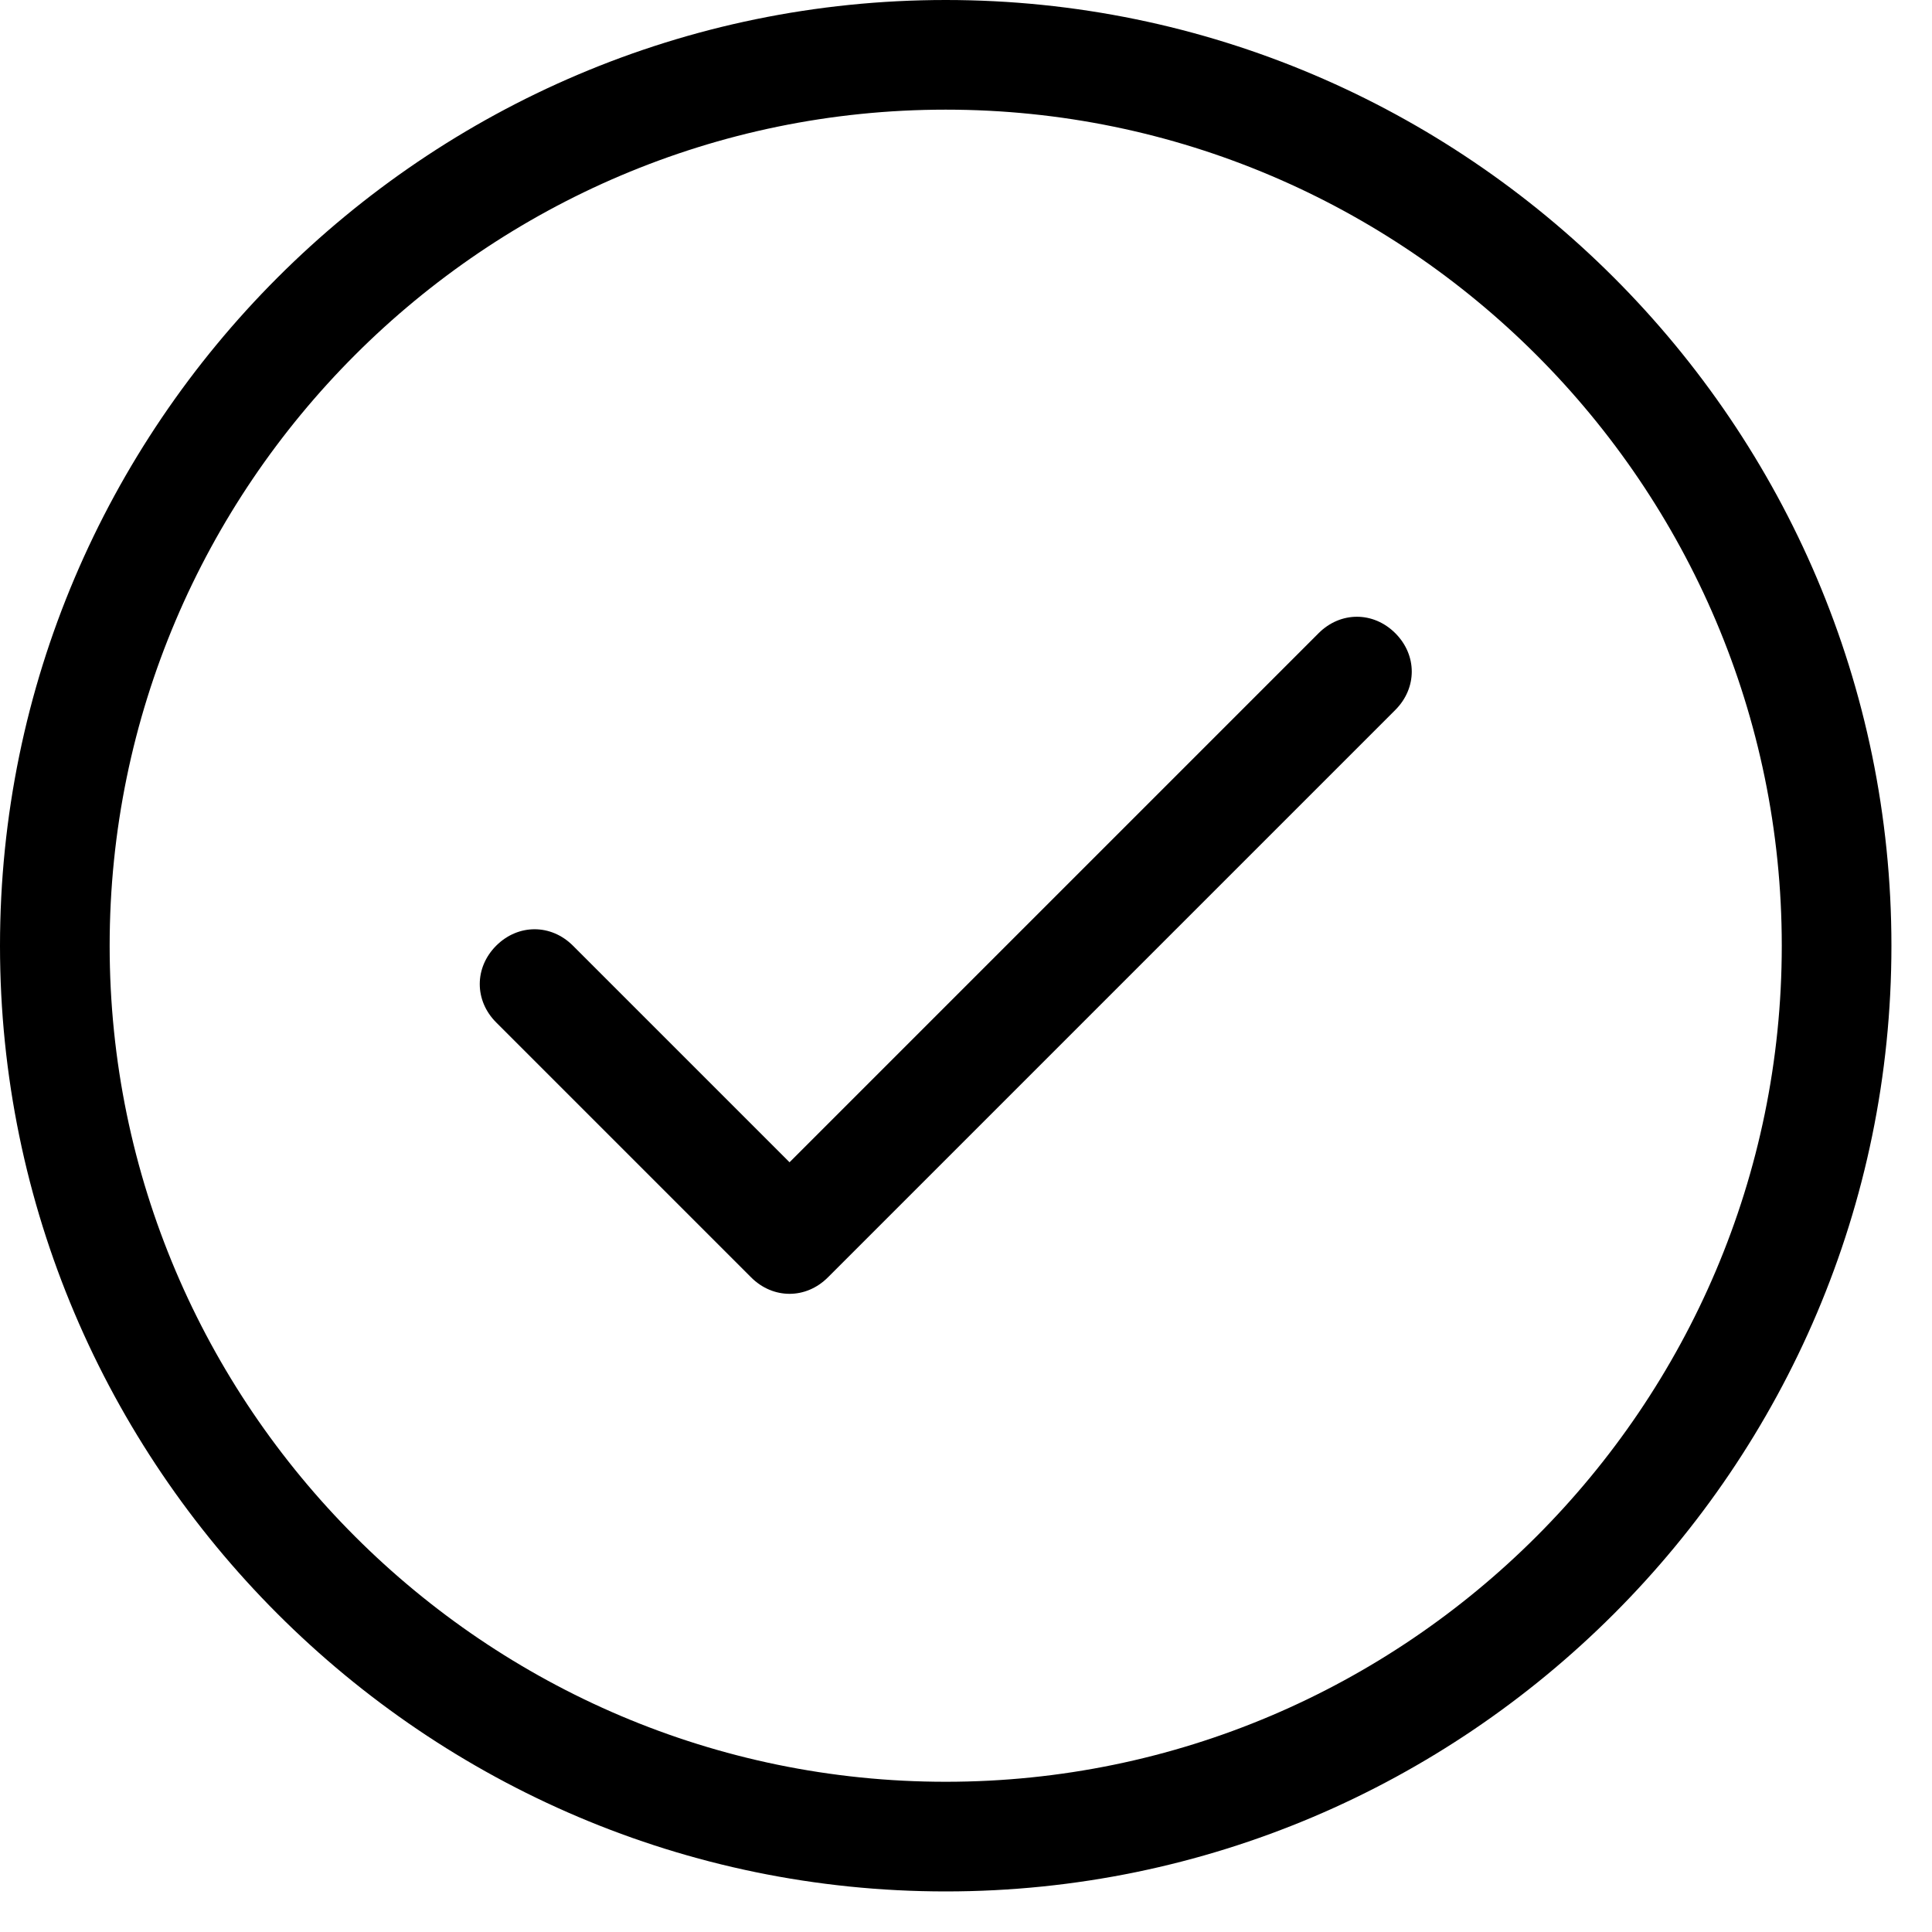
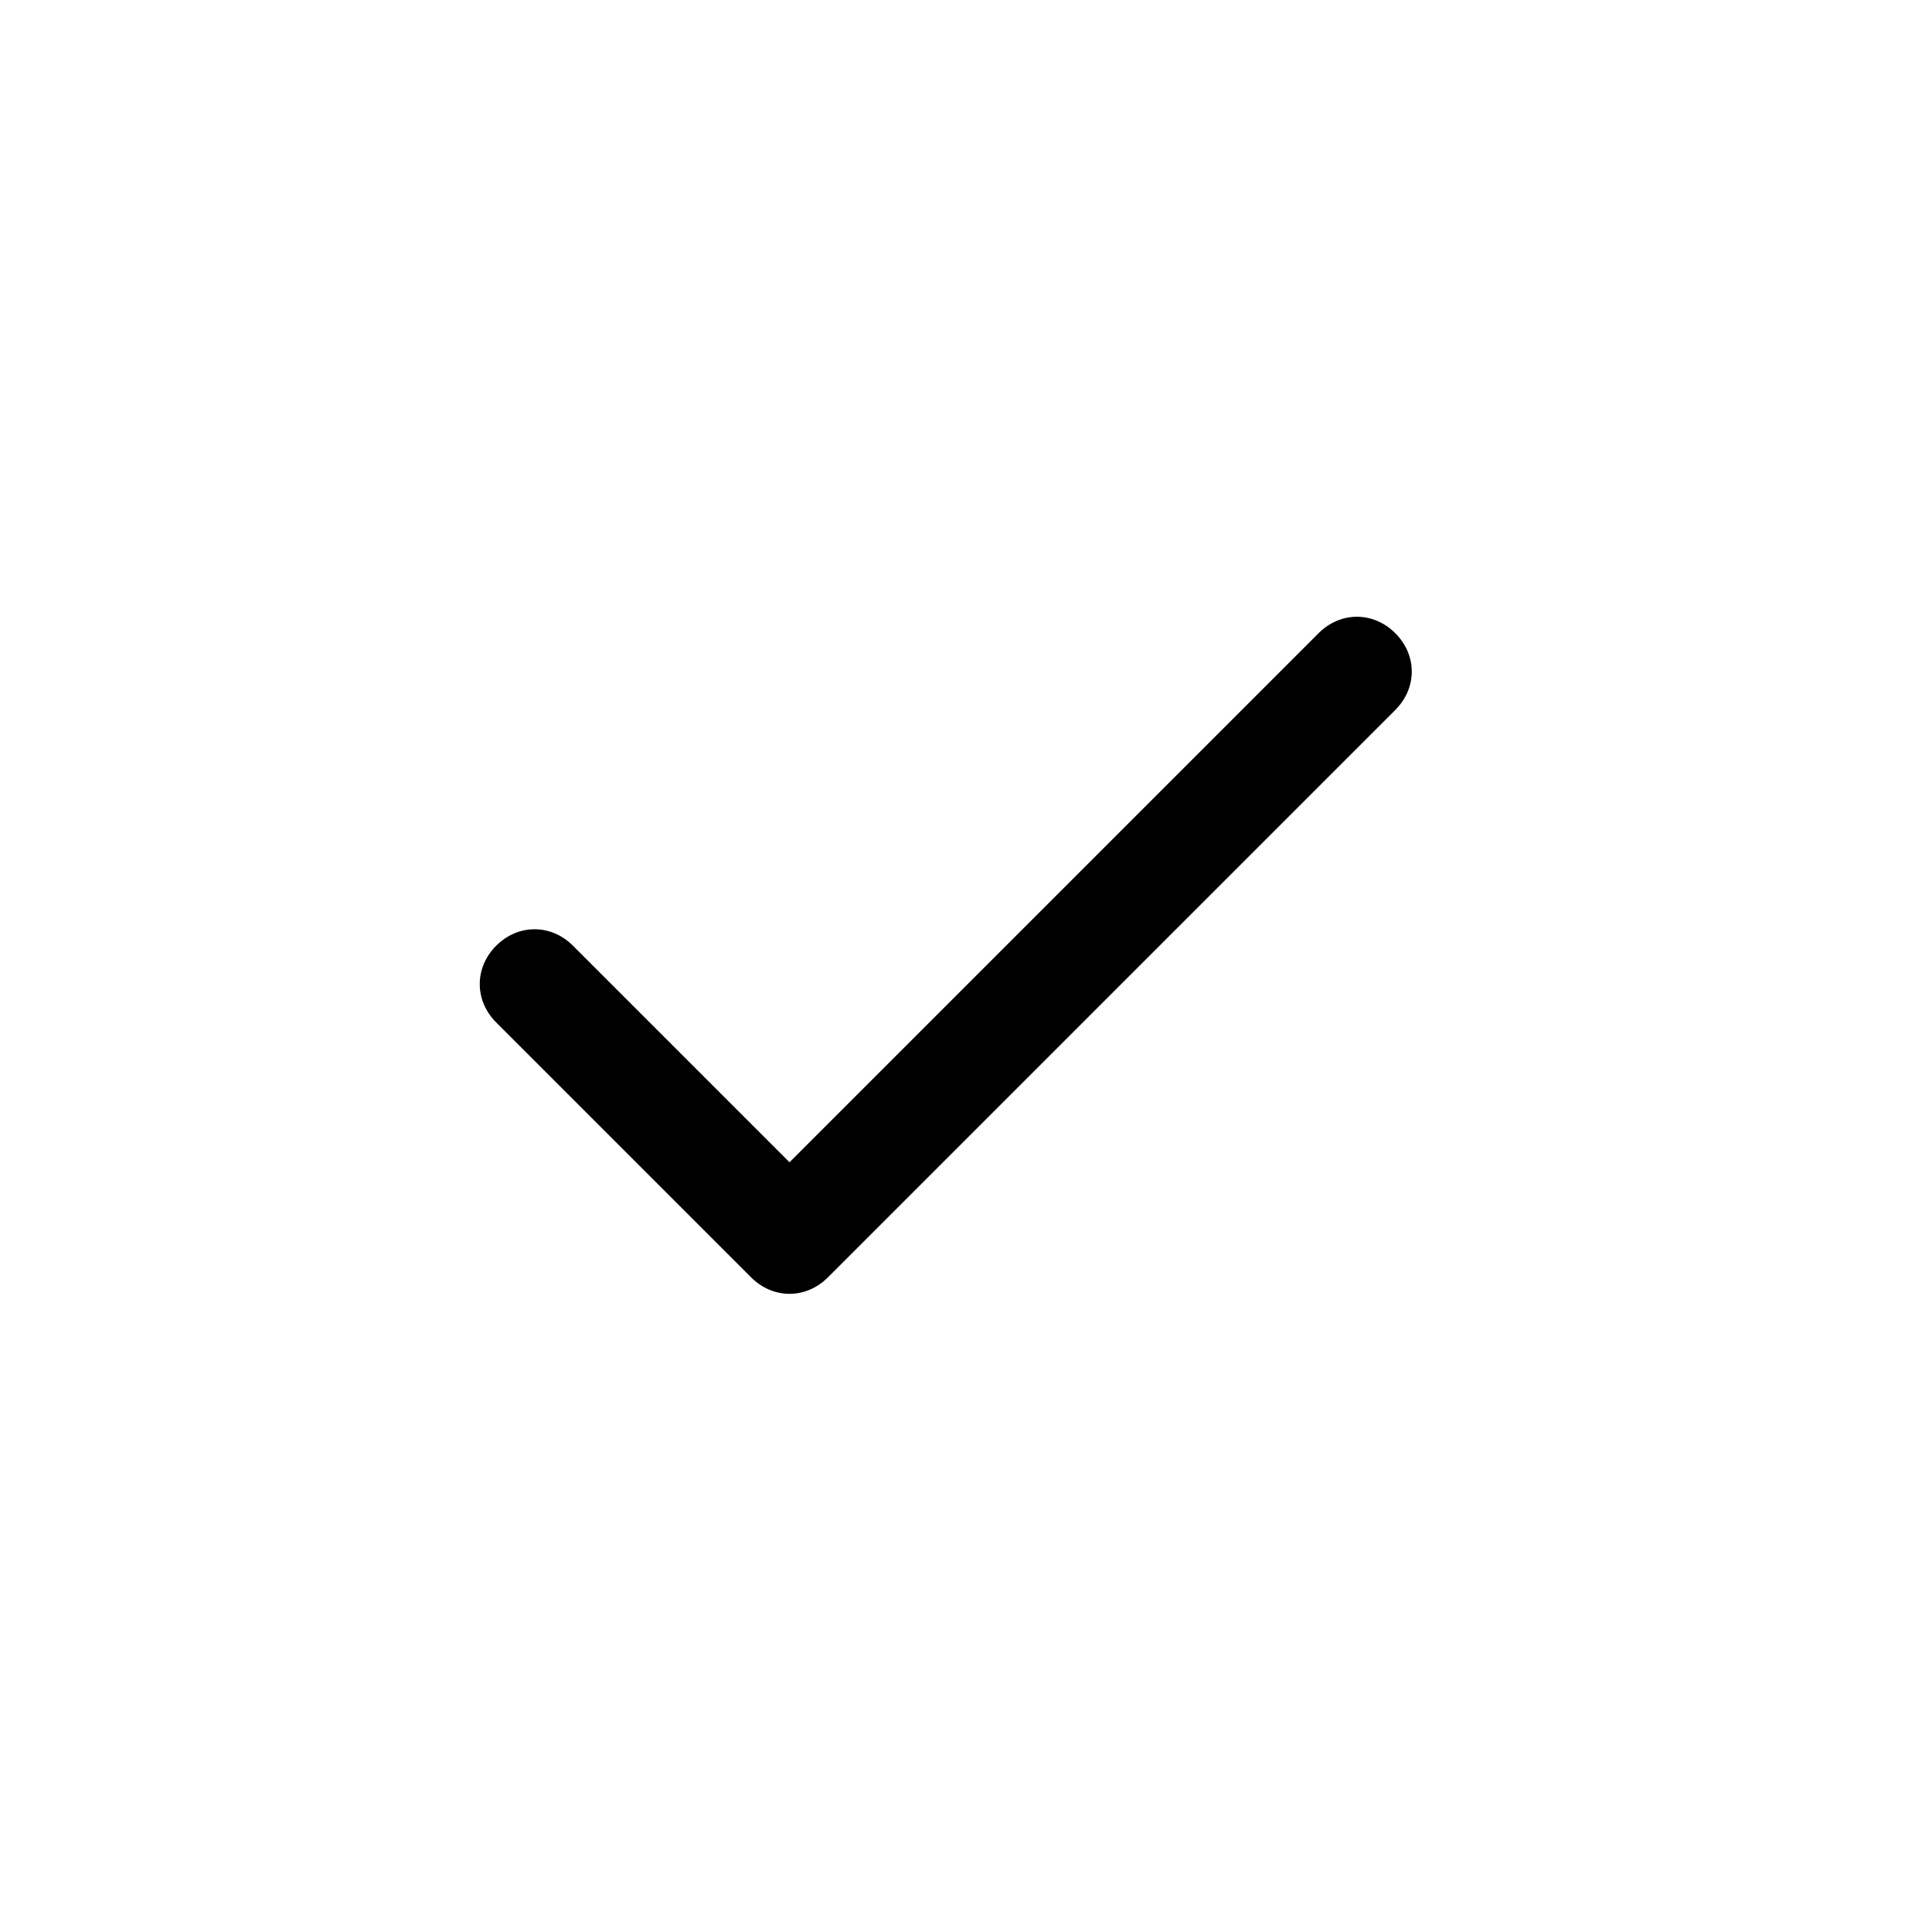
<svg xmlns="http://www.w3.org/2000/svg" fill="none" height="100%" overflow="visible" preserveAspectRatio="none" style="display: block;" viewBox="0 0 41 41" width="100%">
  <g id="Group 46">
-     <path d="M20.07 0C9.017 0 0 9.017 0 20.07C0 31.122 9.017 40.139 20.07 40.139C31.122 40.139 40.139 31.122 40.139 20.07C40.139 9.017 31.122 0 20.07 0ZM20.07 37.812C10.297 37.812 2.327 29.843 2.327 20.07C2.327 10.297 10.297 2.327 20.07 2.327C29.843 2.327 37.812 10.297 37.812 20.07C37.812 29.843 29.843 37.812 20.07 37.812Z" fill="#8CE0D6" id="Vector" style="fill:#8CE0D6;fill:color(display-p3 0.549 0.878 0.839);fill-opacity:1;" />
    <path d="M27.982 13.438L16.755 24.665L12.159 20.069C11.694 19.604 10.996 19.604 10.53 20.069C10.065 20.535 10.065 21.233 10.53 21.698L15.94 27.108C16.173 27.341 16.464 27.457 16.755 27.457C17.046 27.457 17.336 27.341 17.569 27.108L29.611 15.066C30.076 14.601 30.076 13.903 29.611 13.438C29.145 12.972 28.447 12.972 27.982 13.438Z" fill="#8CE0D6" id="Vector_2" style="fill:#8CE0D6;fill:color(display-p3 0.549 0.878 0.839);fill-opacity:1;" />
  </g>
</svg>